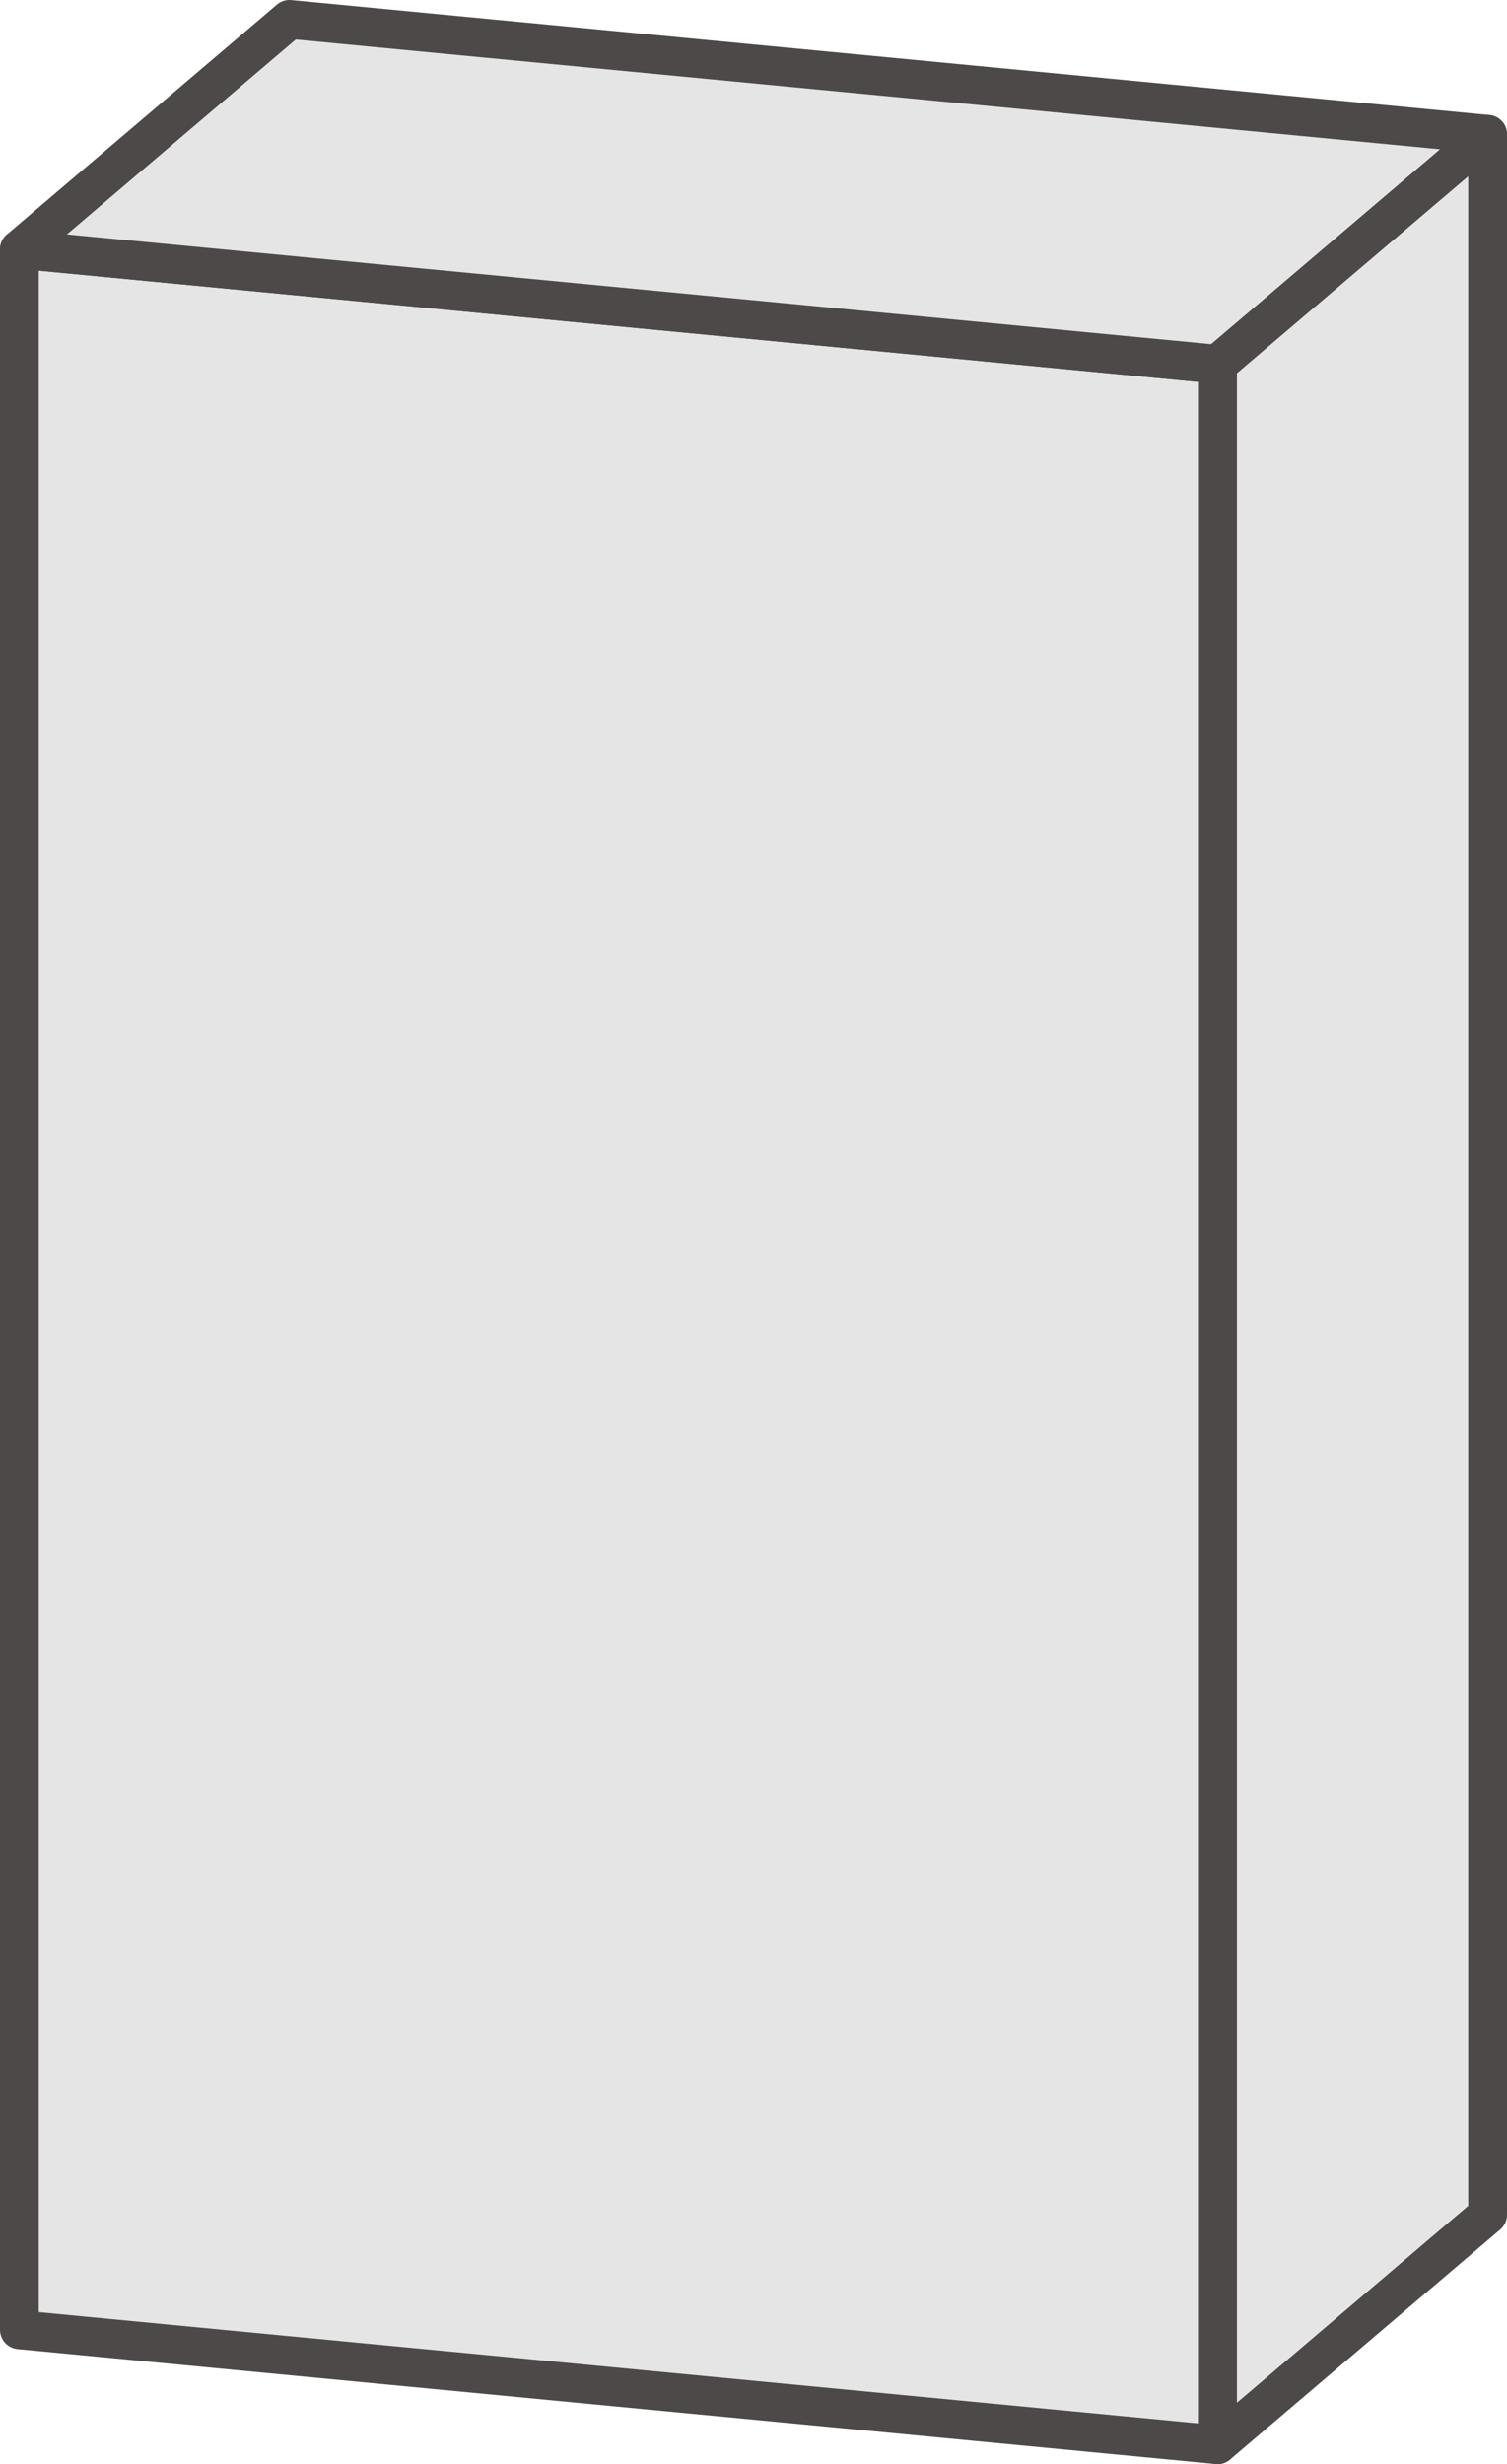
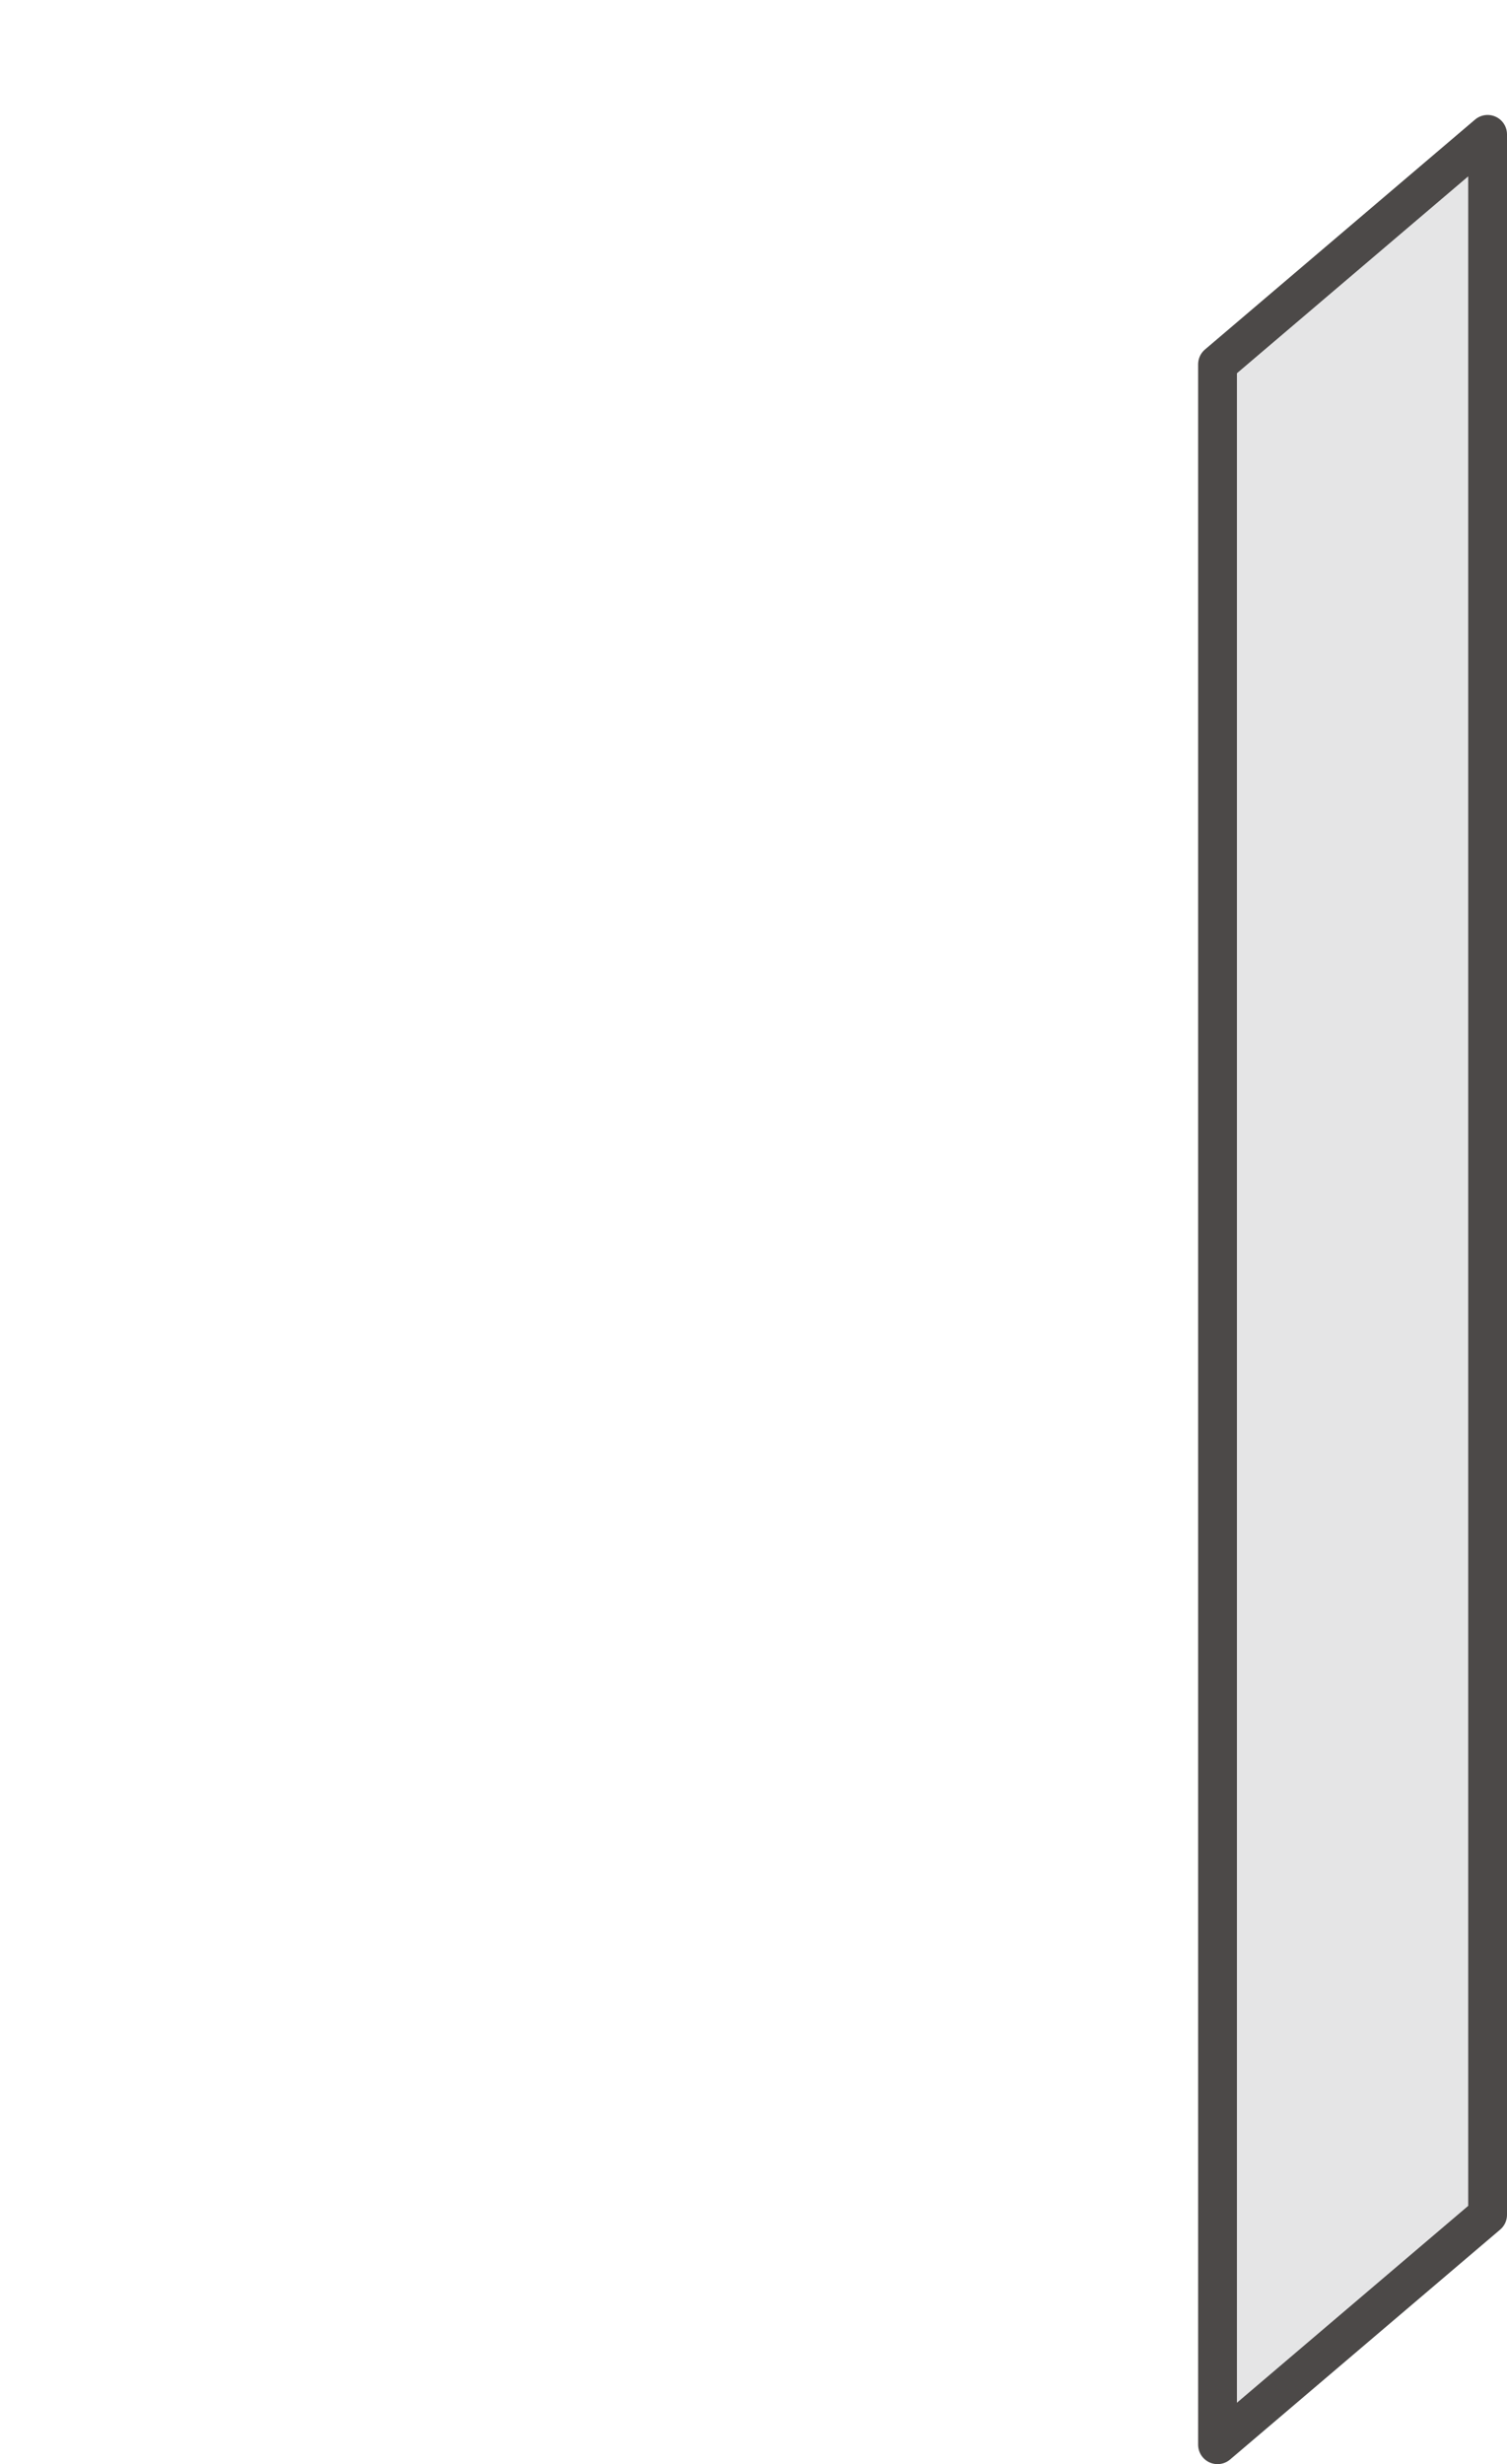
<svg xmlns="http://www.w3.org/2000/svg" id="_レイヤー_1" data-name="レイヤー 1" viewBox="0 0 31.08 50.8">
  <defs>
    <style>
      .cls-1 {
        fill: #e5e5e6;
        stroke: #4c4948;
        stroke-linecap: round;
        stroke-linejoin: round;
        stroke-width: .8px;
      }
    </style>
  </defs>
-   <polygon class="cls-1" points="25.11 50.4 .4 48.03 .4 5.14 25.11 7.51 25.11 50.4" />
-   <polygon class="cls-1" points="25.11 7.51 .4 5.14 5.97 .4 30.68 2.77 25.11 7.51" />
  <polygon class="cls-1" points="30.68 45.66 25.11 50.4 25.11 7.51 30.68 2.77 30.68 45.66" />
</svg>